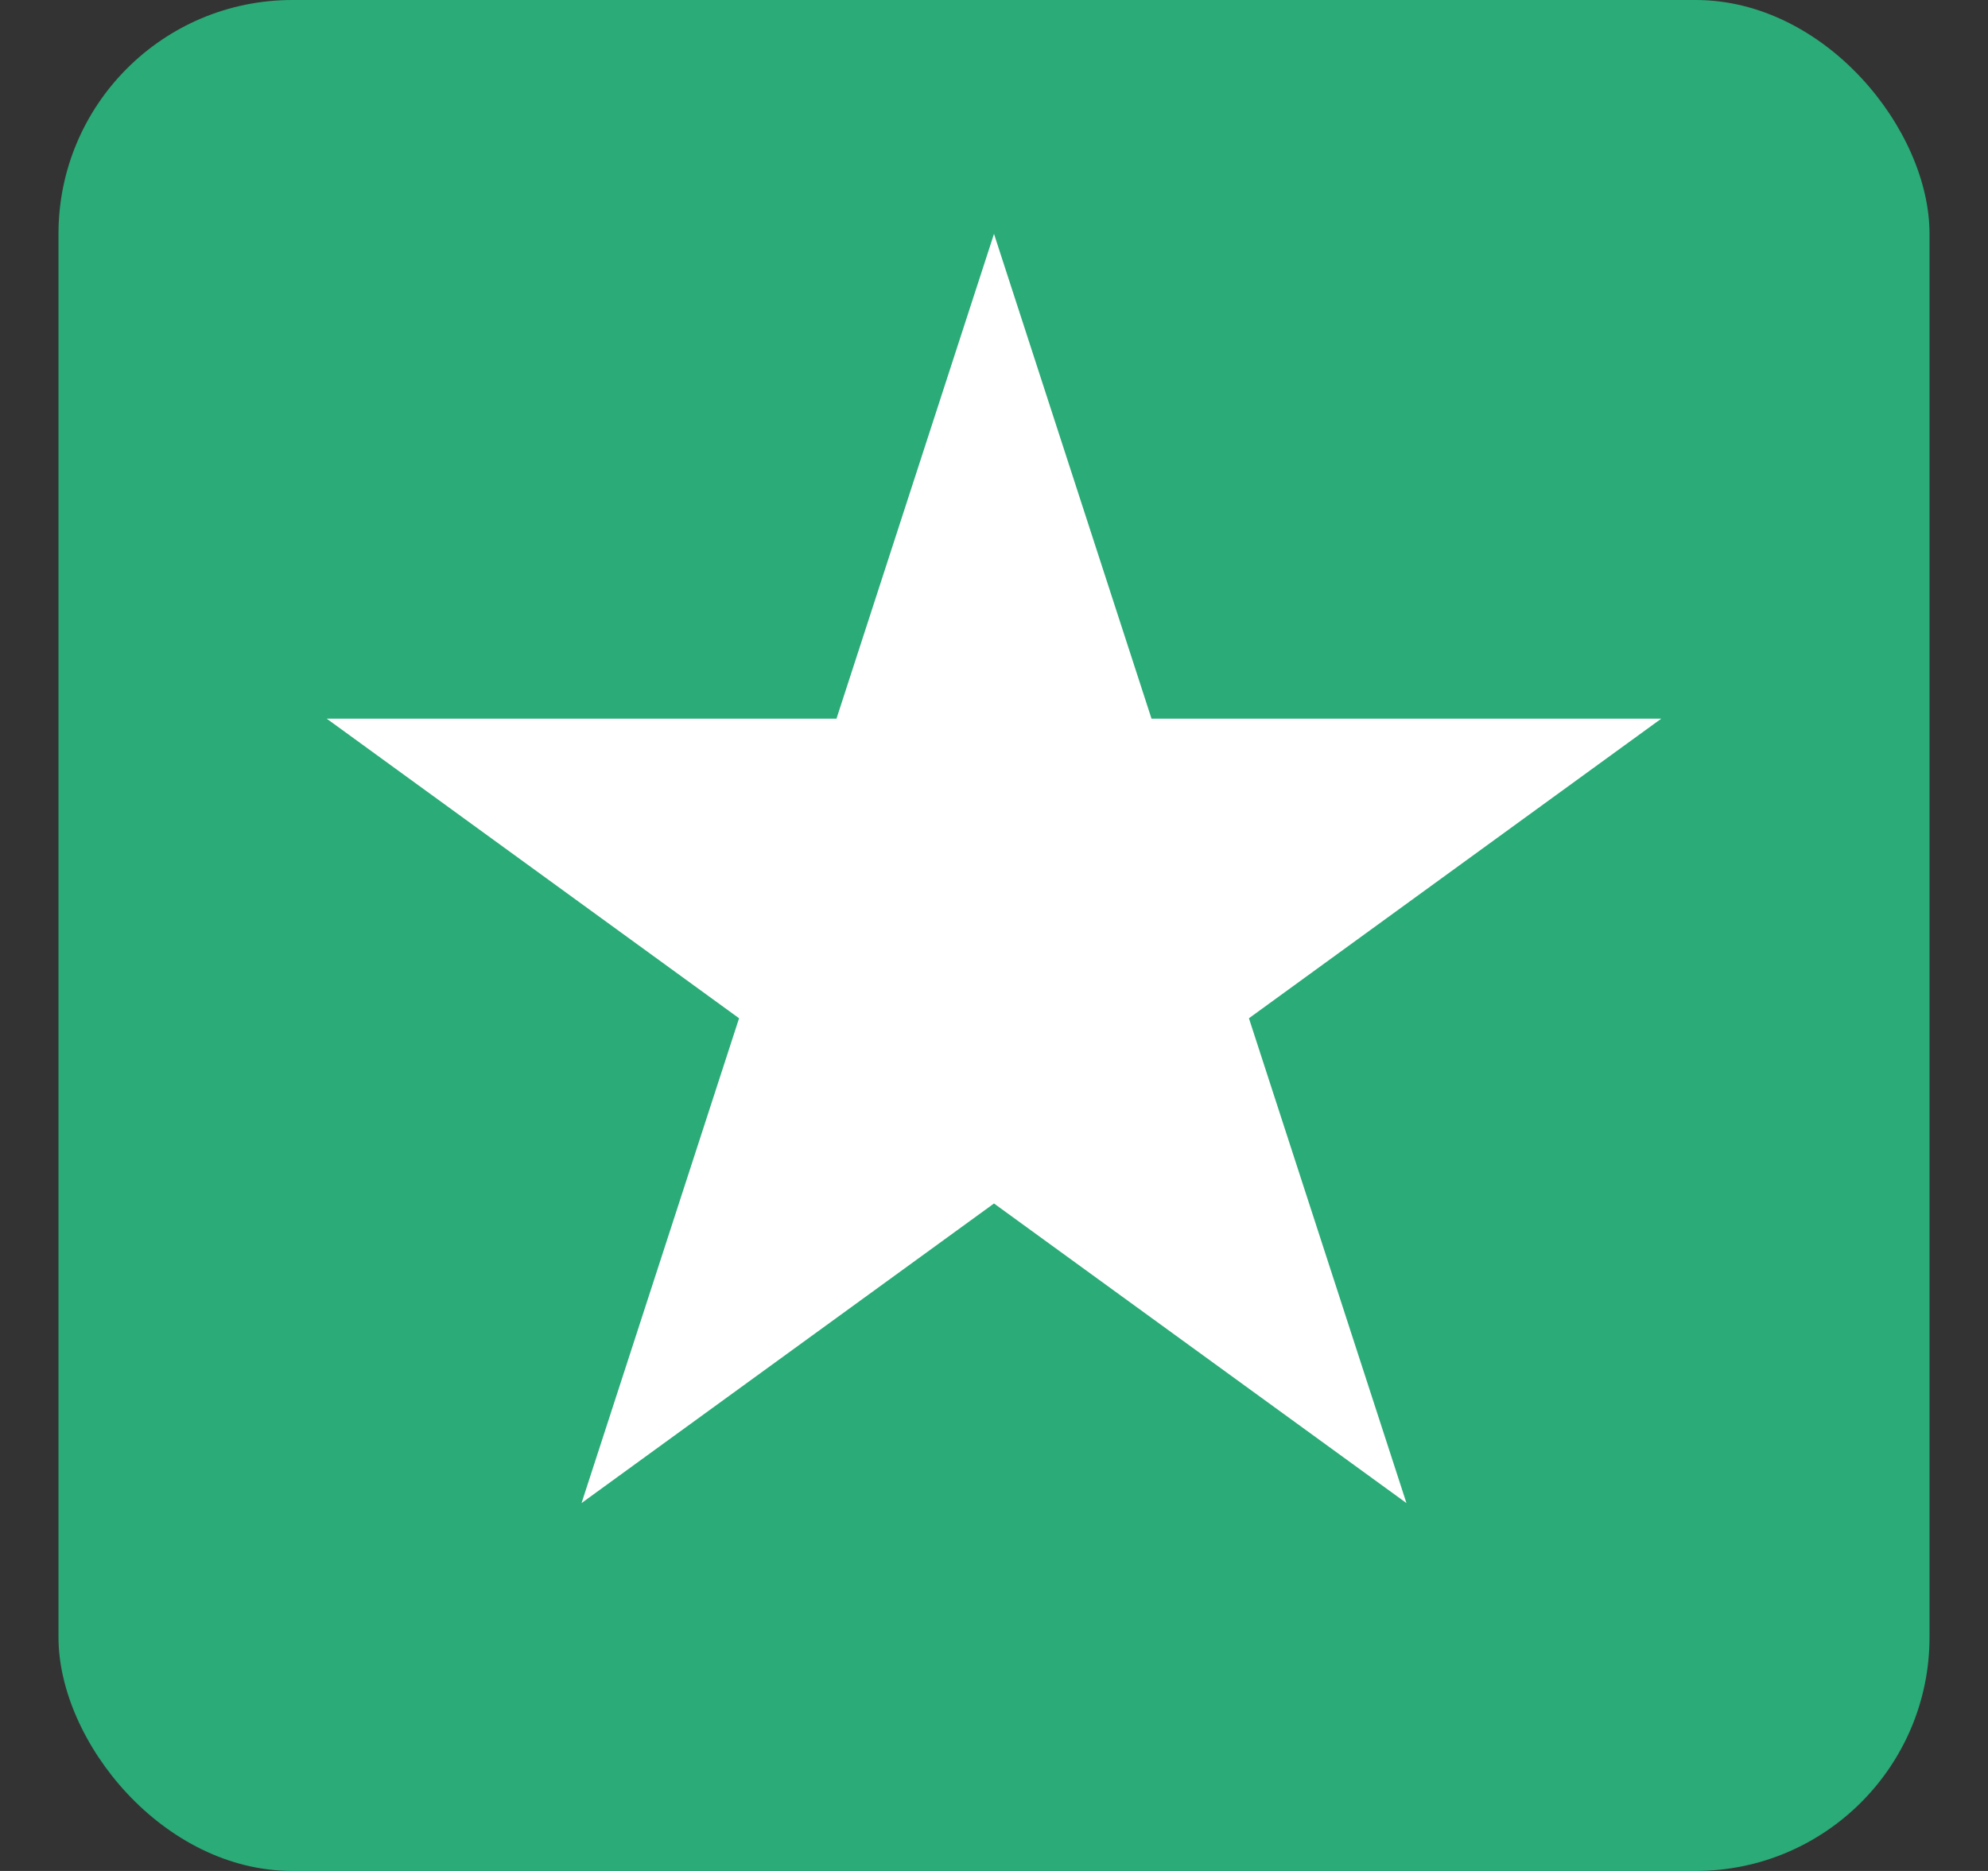
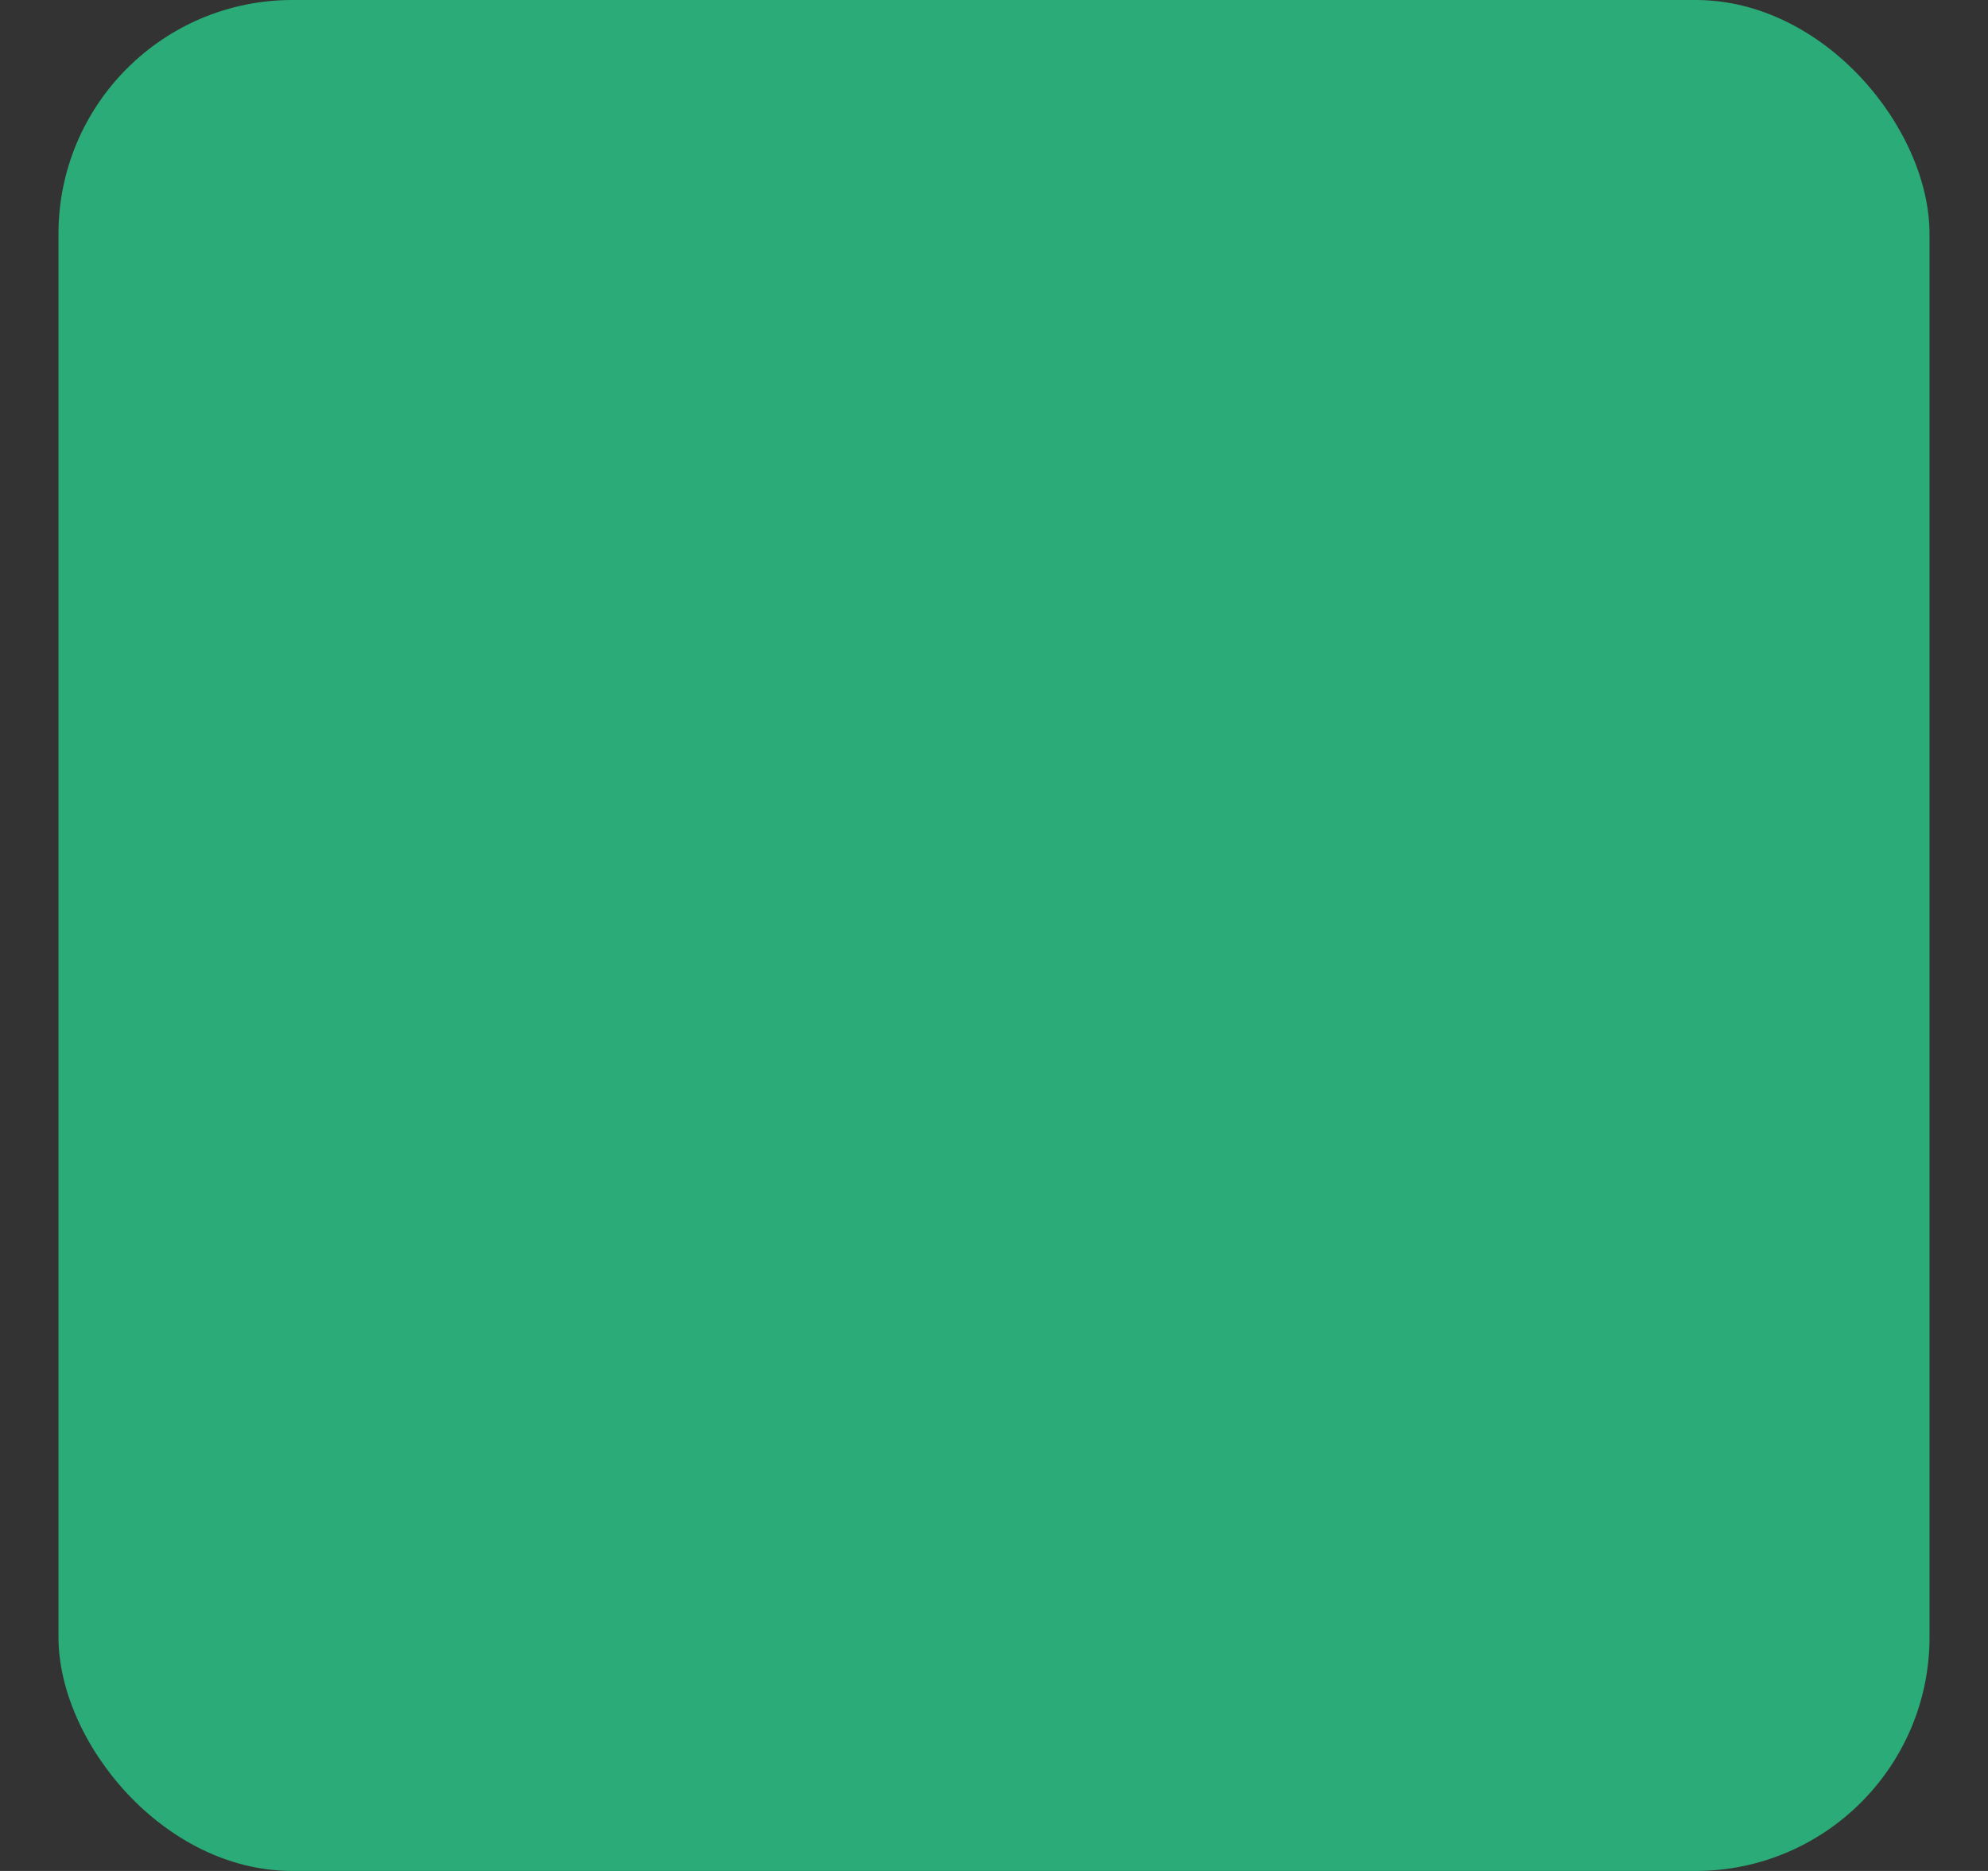
<svg xmlns="http://www.w3.org/2000/svg" width="17" height="16" viewBox="0 0 17 16" fill="none">
  <rect x="0" y="0" width="17" height="16" fill="#333333" stroke="none" />
  <rect x="0.5" width="16" height="16" rx="2" fill="#2AAB77" />
-   <path d="M8.5 2L9.847 6.146H14.206L10.68 8.708L12.027 12.854L8.5 10.292L4.973 12.854L6.32 8.708L2.794 6.146H7.153L8.5 2Z" fill="white" />
</svg>